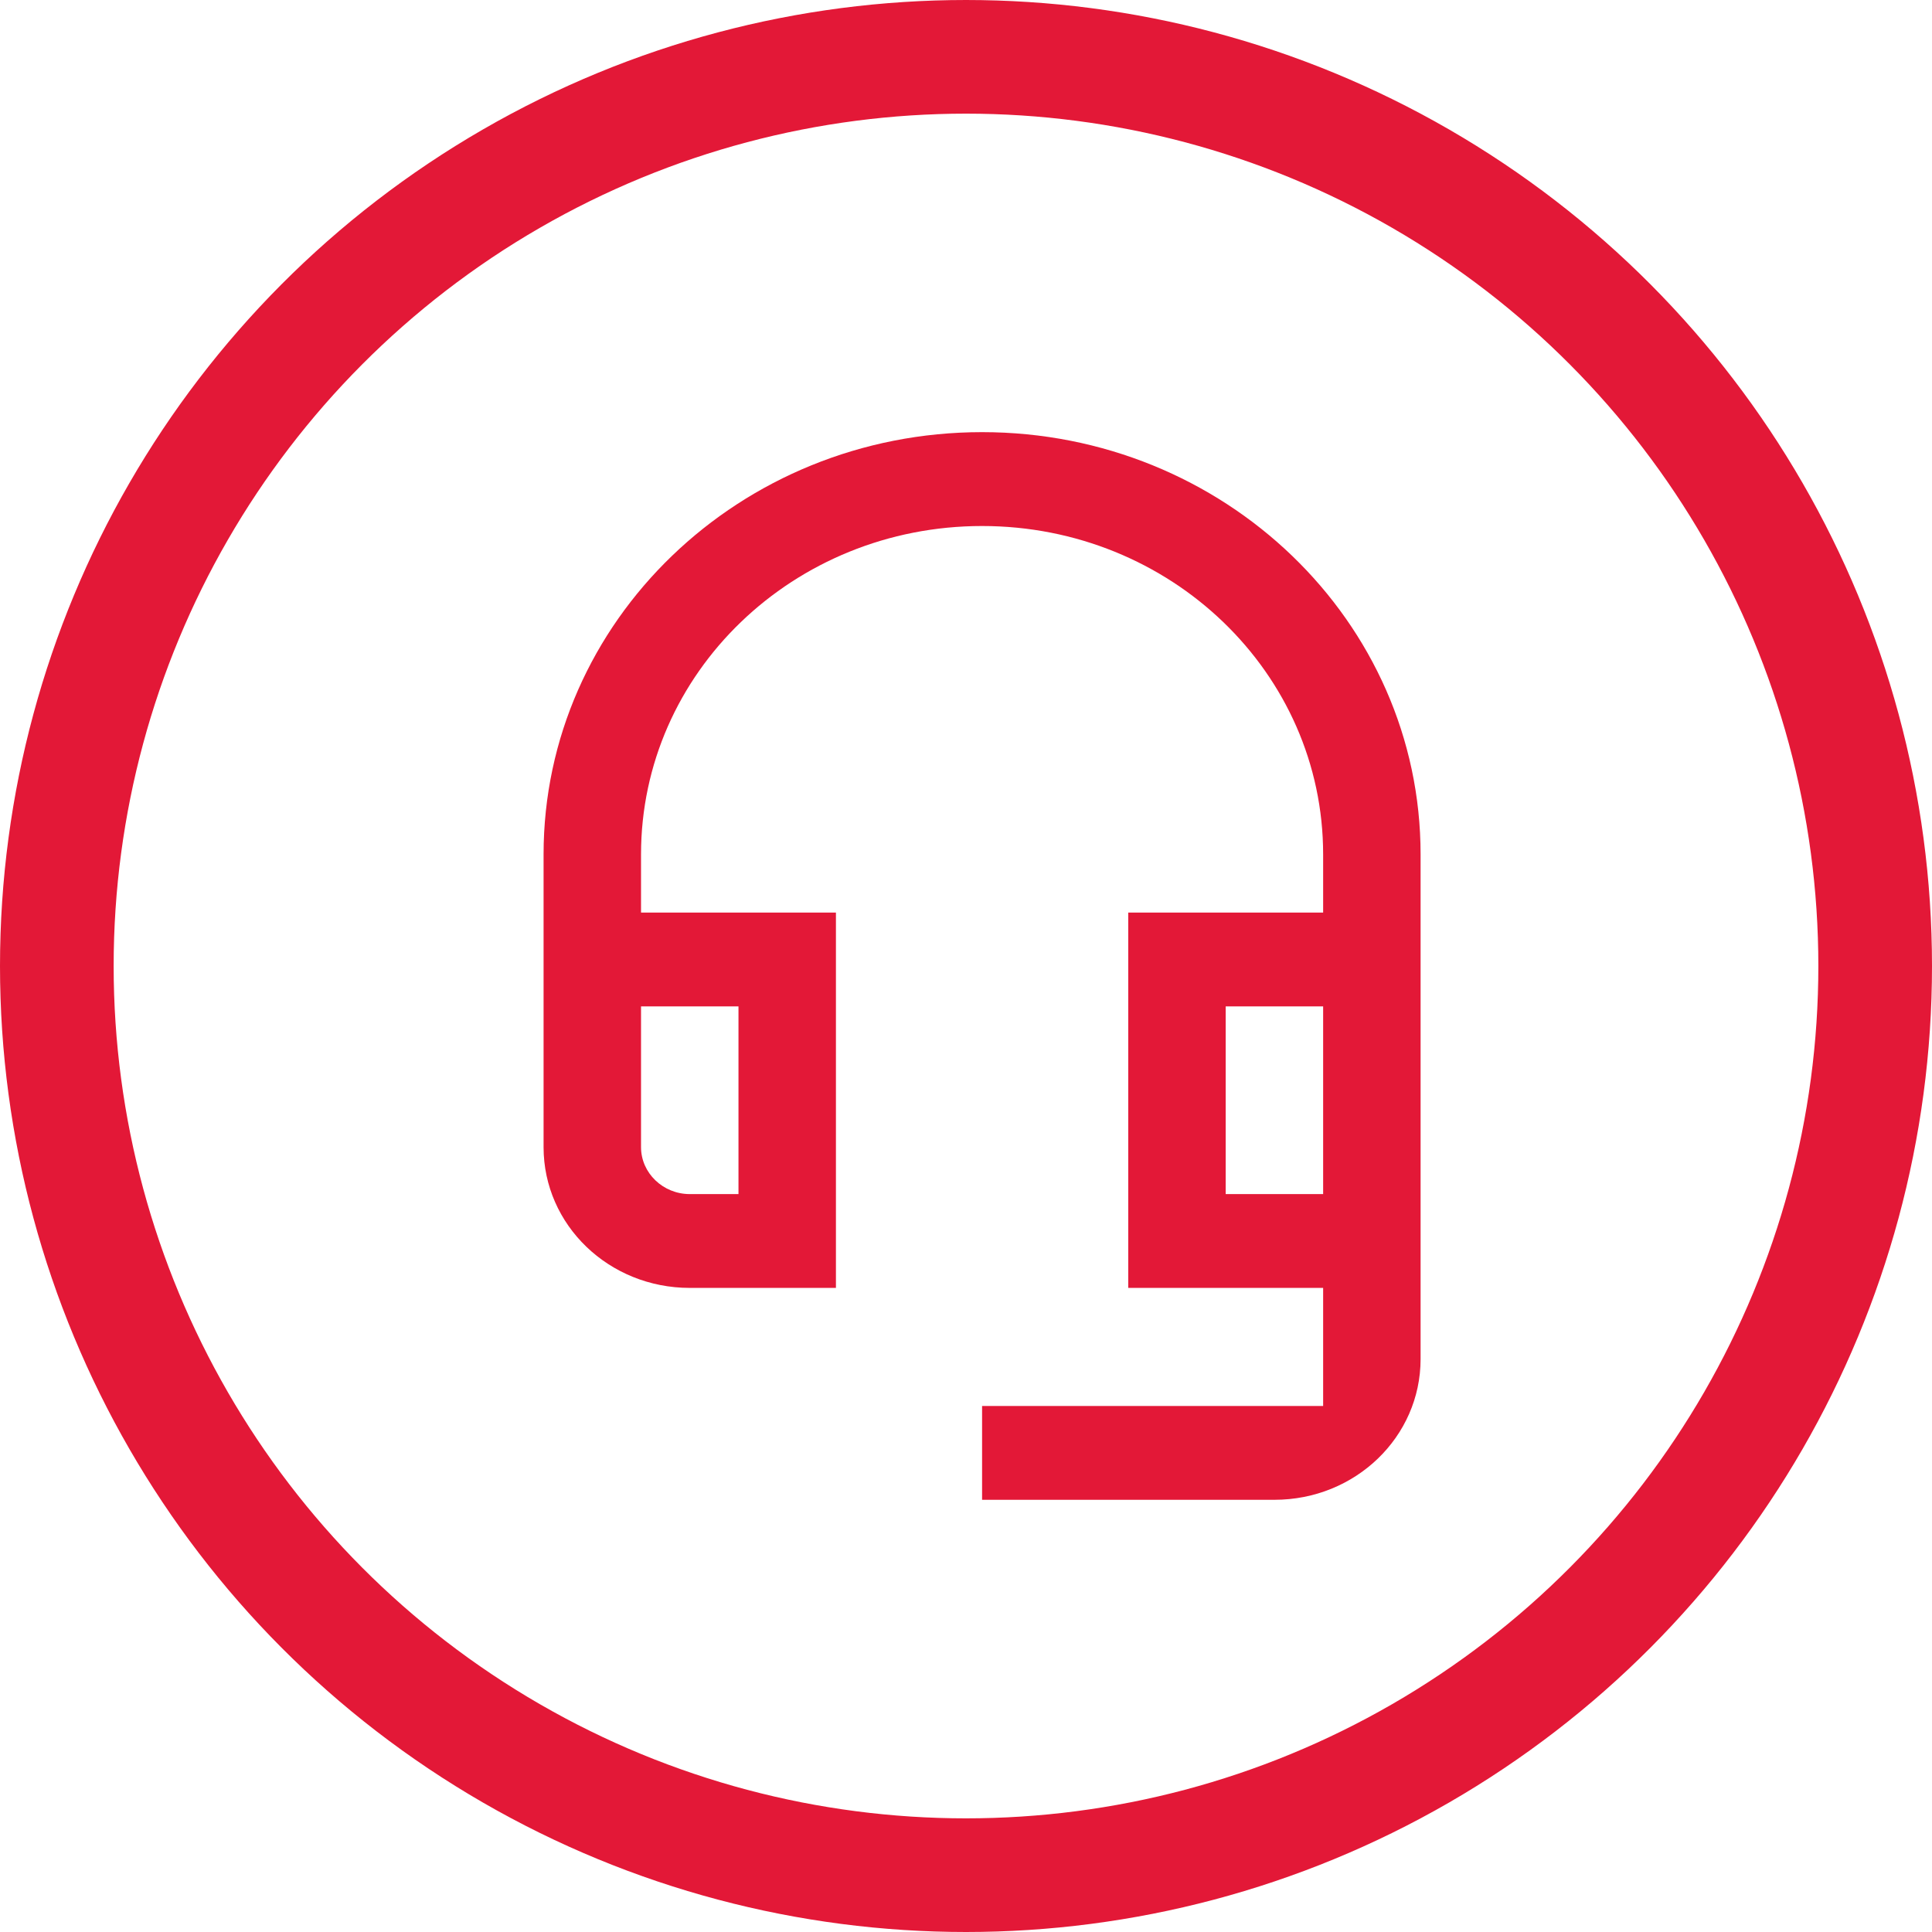
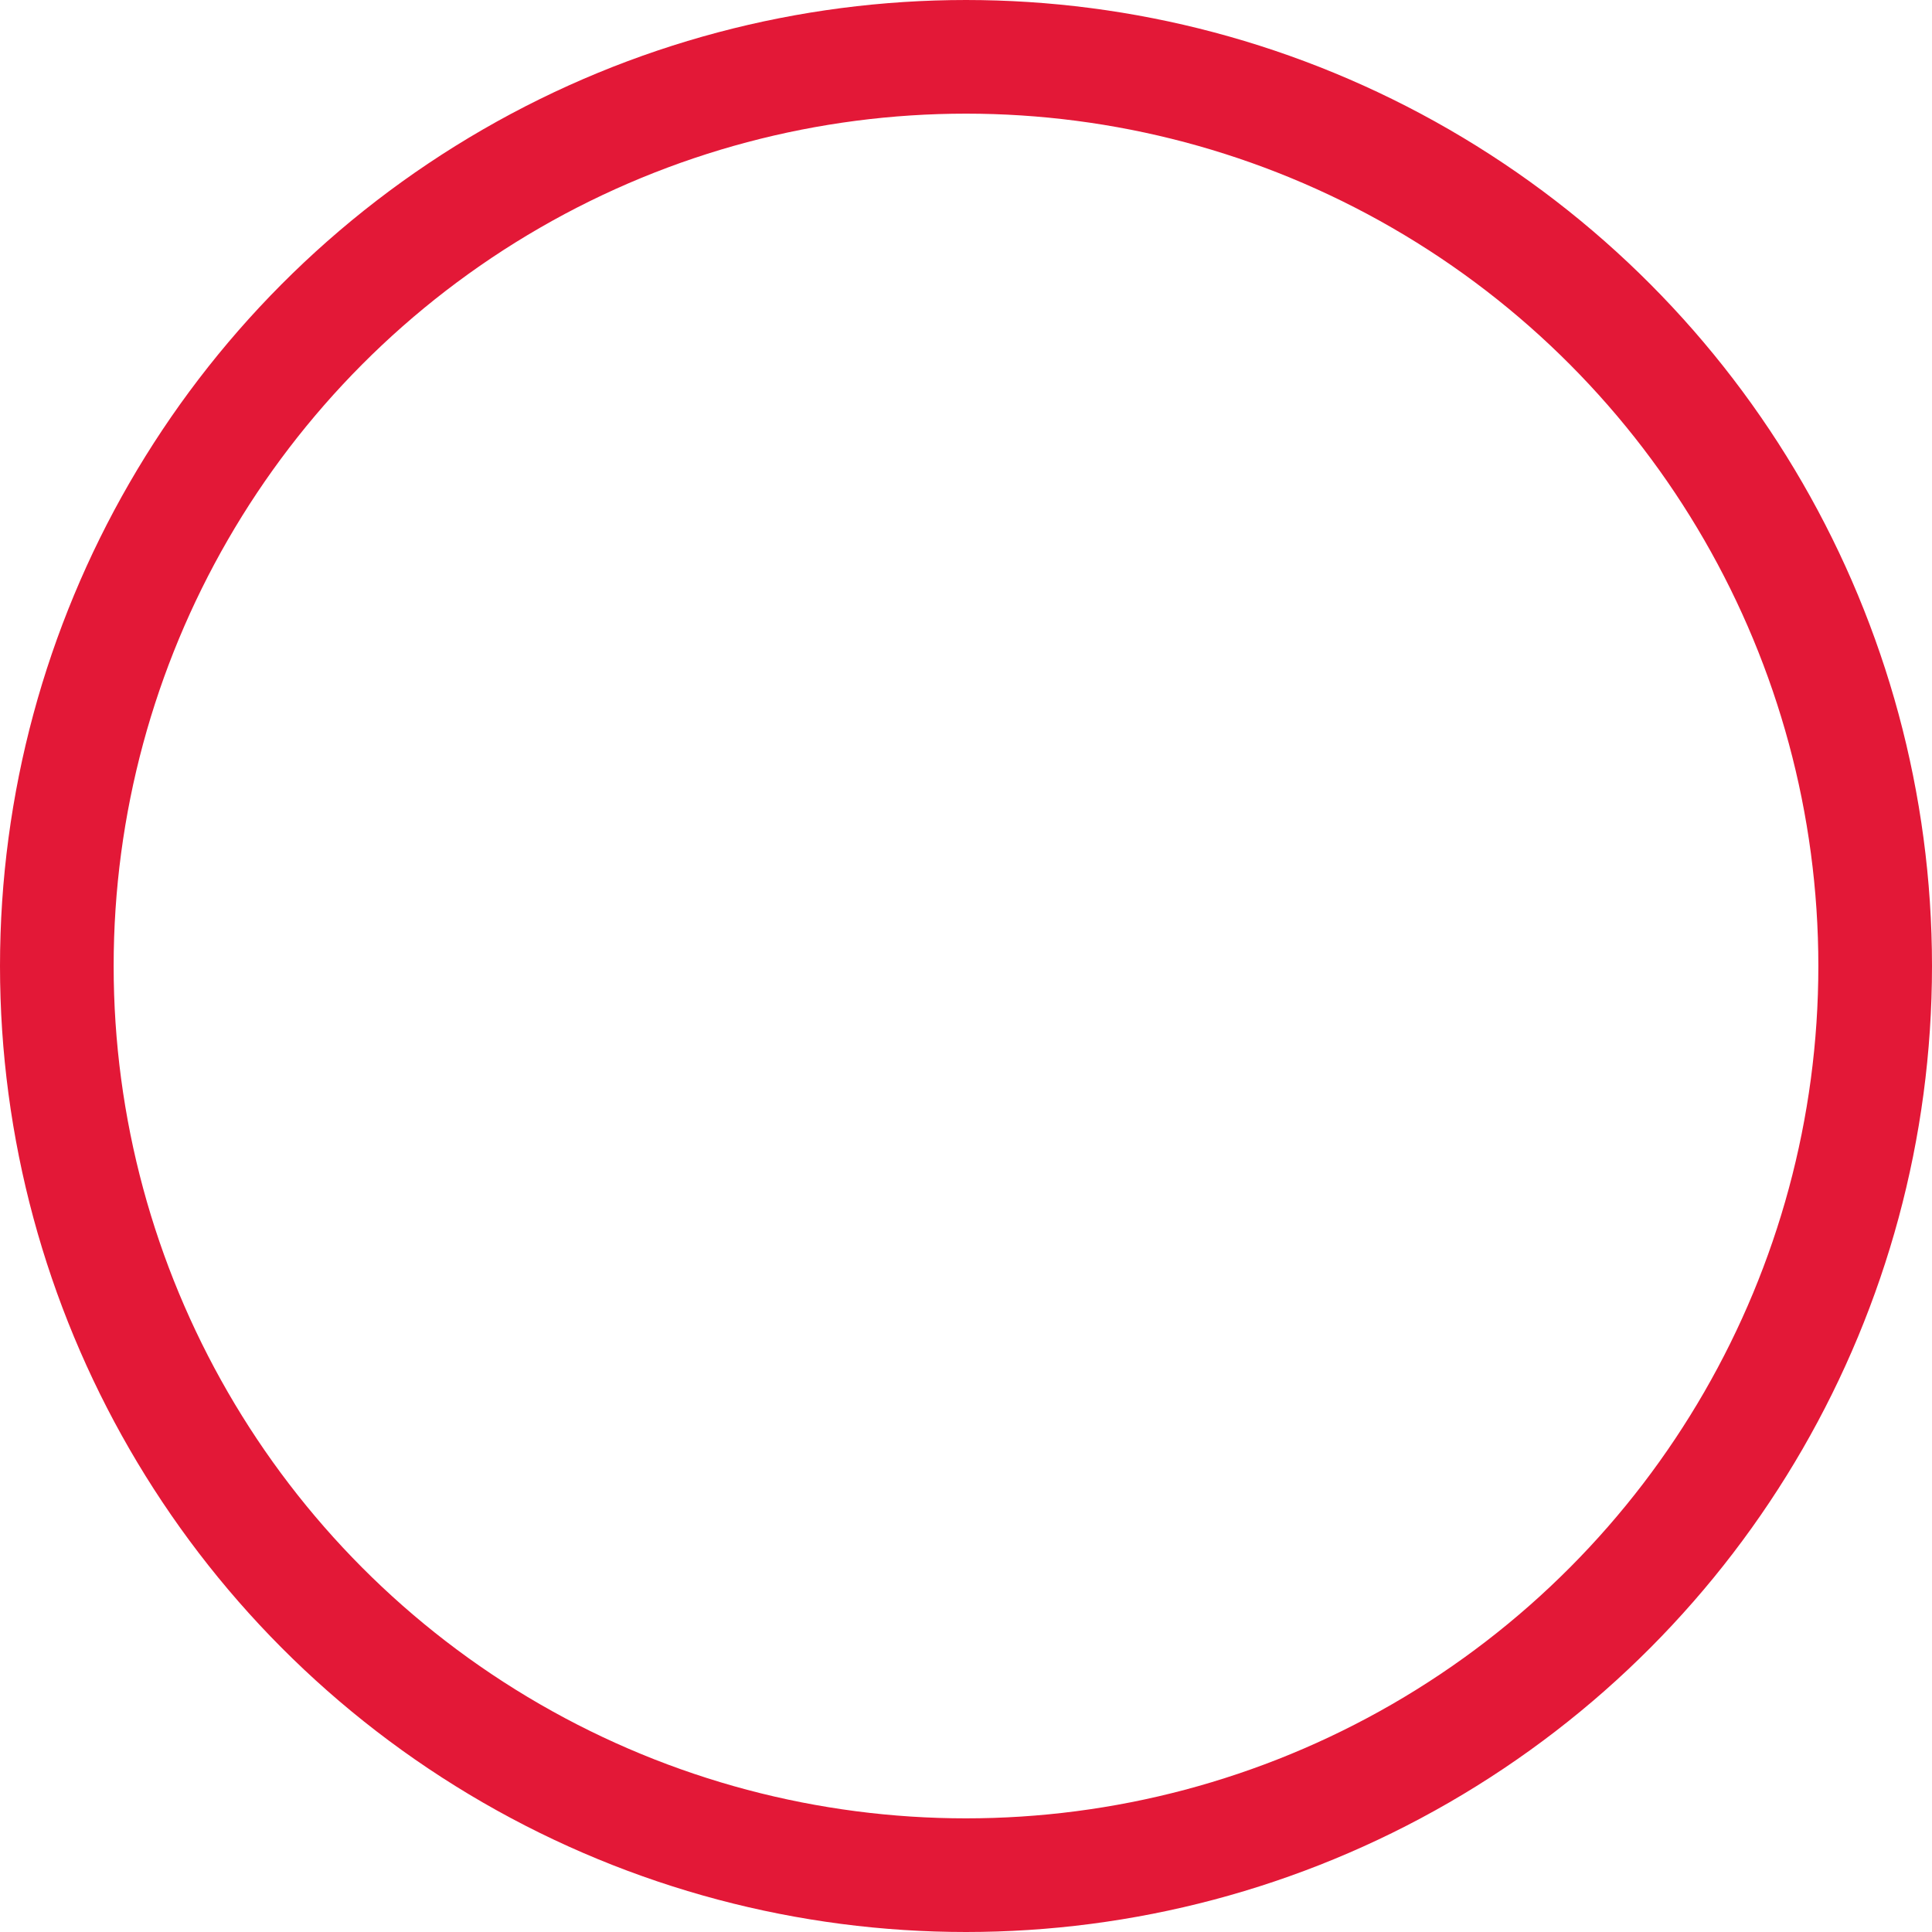
<svg xmlns="http://www.w3.org/2000/svg" width="34" height="34" viewBox="0 0 34 34" fill="none">
  <circle cx="17" cy="17" r="16" stroke="#E31837" stroke-width="2" />
-   <path d="M23.285 17.711V21.014H21.57V17.711H23.285ZM12.996 17.711V21.014H12.139C11.667 21.014 11.281 20.642 11.281 20.188V17.711H12.996ZM17.283 7.605C13.022 7.605 9.566 10.932 9.566 15.036V20.188C9.566 21.558 10.715 22.665 12.139 22.665H14.711V16.06H11.281V15.036C11.281 11.841 13.965 9.257 17.283 9.257C20.601 9.257 23.285 11.841 23.285 15.036V16.06H19.855V22.665H23.285V24.743H17.283V26.394H22.428C23.851 26.394 25 25.288 25 23.917V15.036C25 10.932 21.544 7.605 17.283 7.605Z" fill="#E31837" />
</svg>